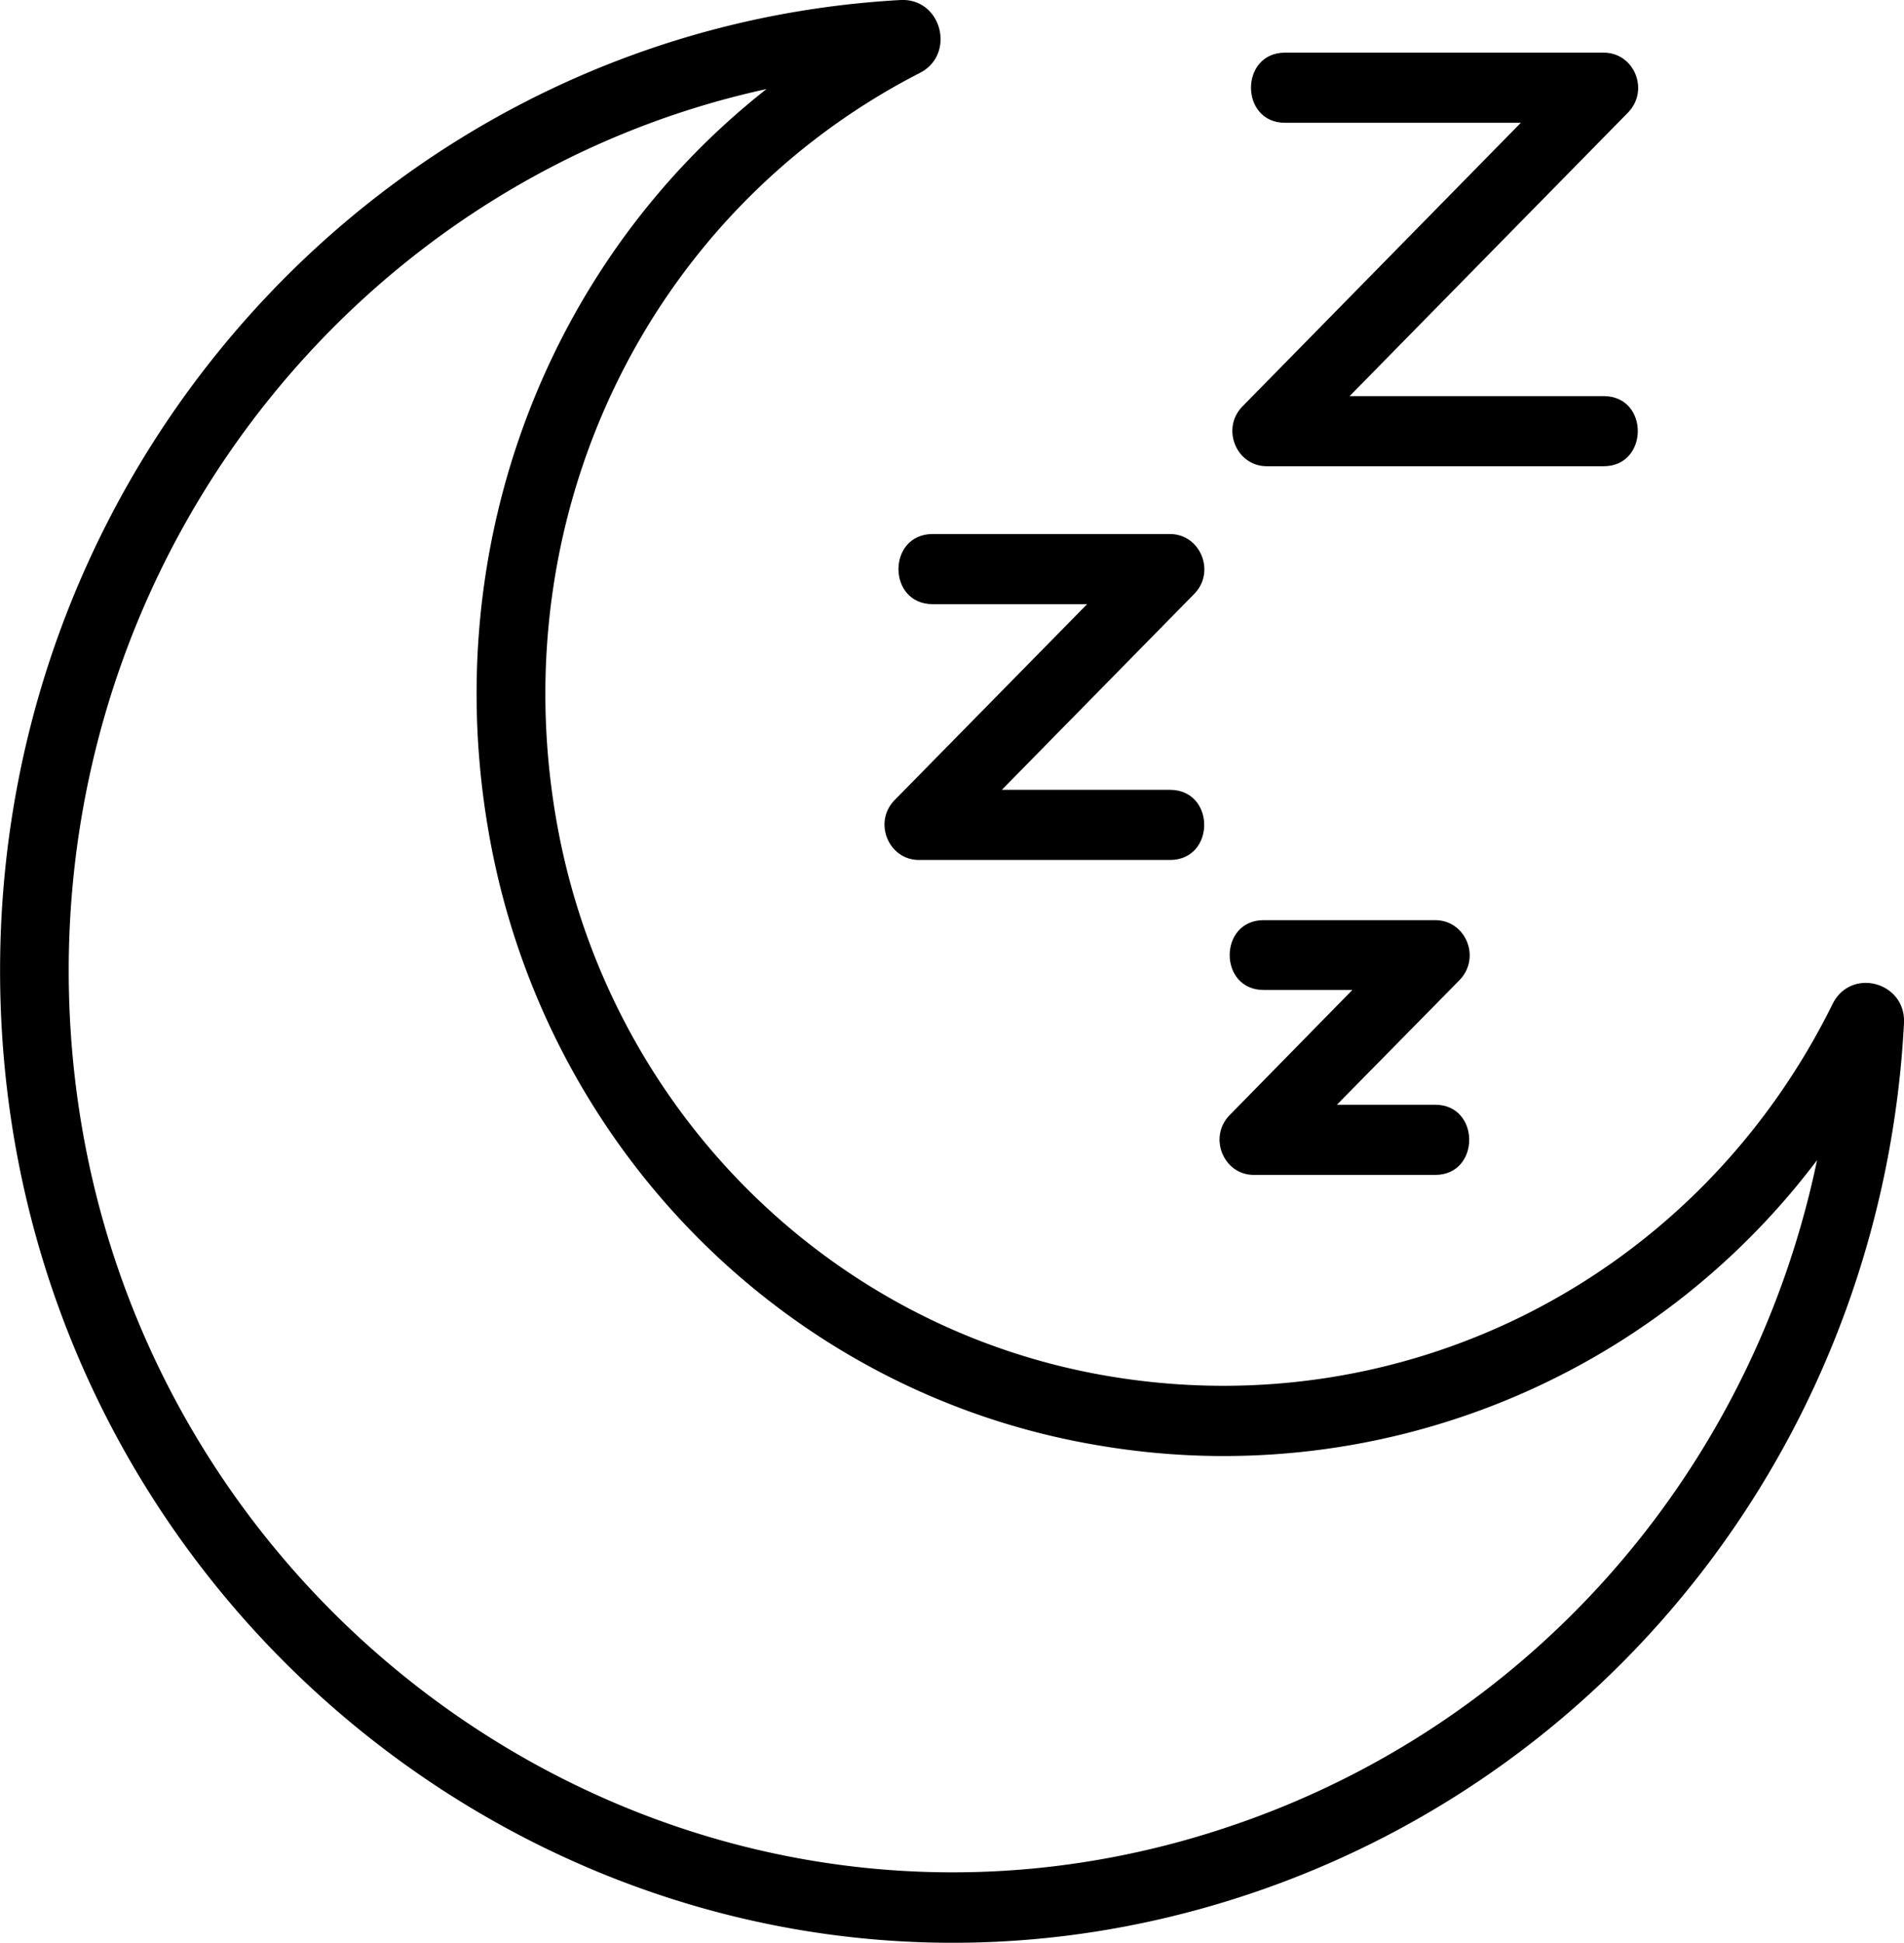
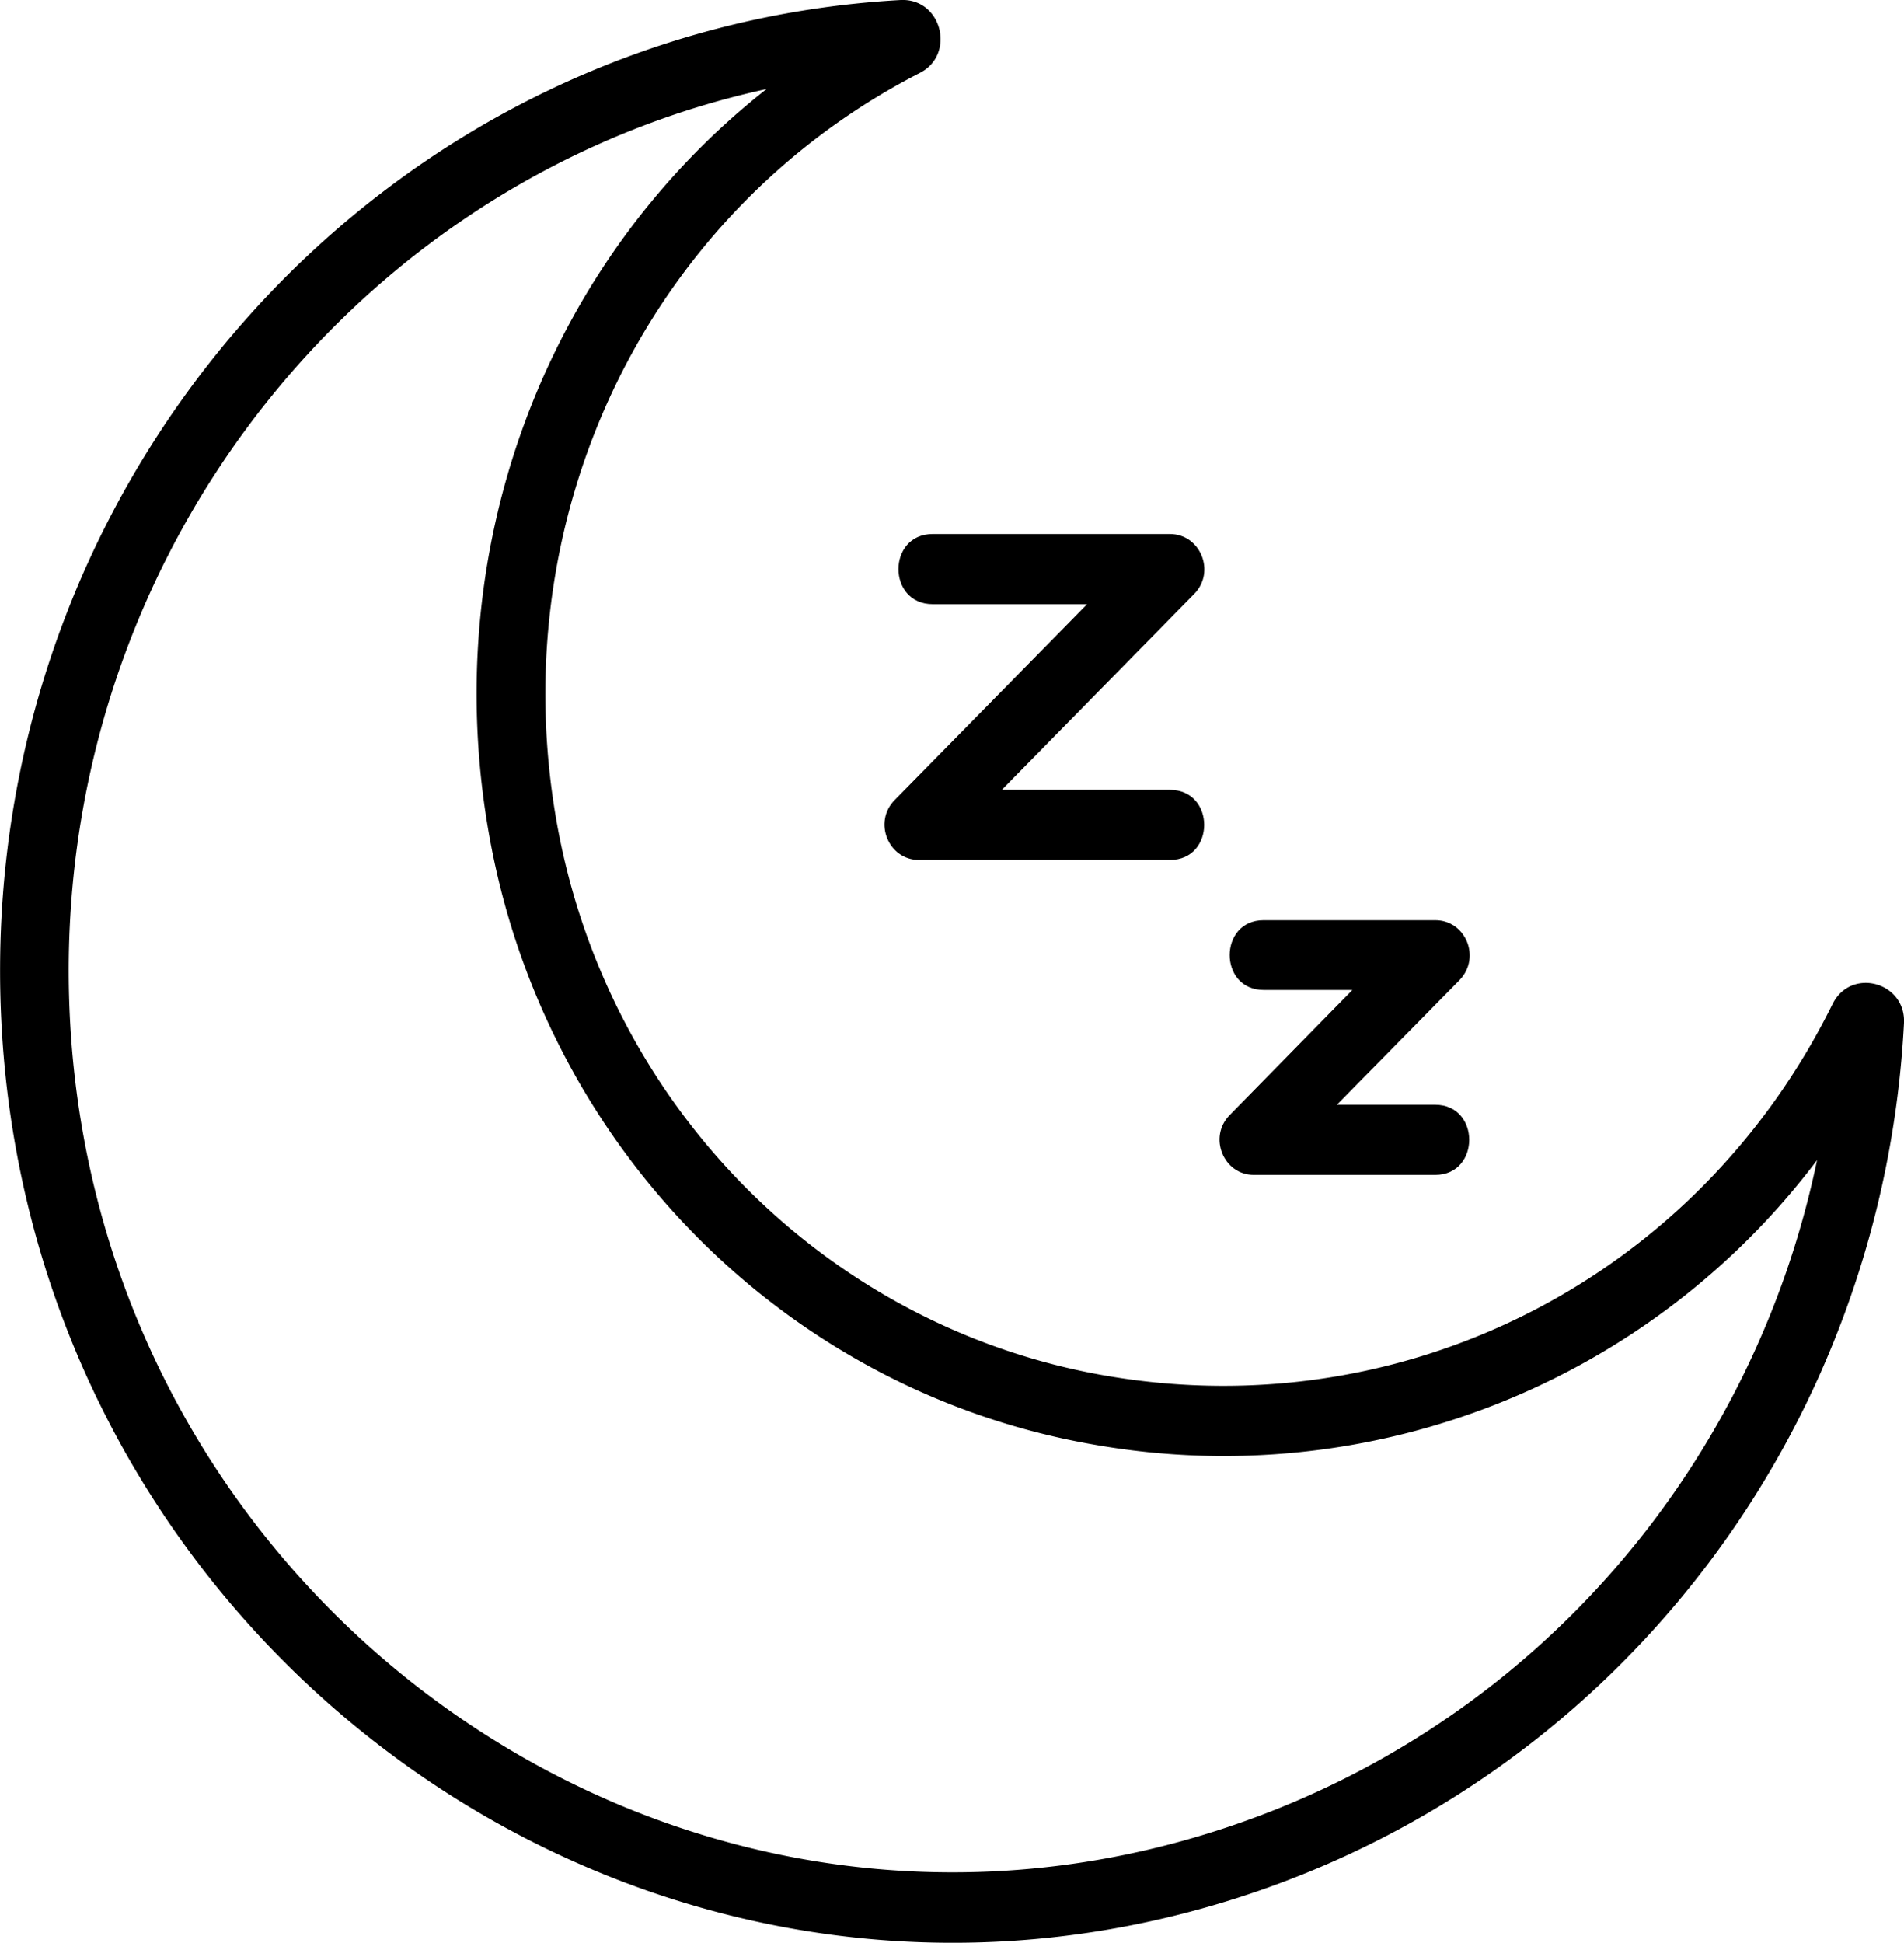
<svg xmlns="http://www.w3.org/2000/svg" width="28.855" viewBox="0 0 21.641 22.071" height="29.428" preserveAspectRatio="xMidYMid" version="1.0">
  <defs>
    <clipPath id="a">
      <path d="M169 240.082h21.742V263H169Zm0 0" />
    </clipPath>
    <clipPath id="b">
-       <path d="M183 240.082h5V246h-5zm0 0" />
-     </clipPath>
+       </clipPath>
  </defs>
  <g clip-path="url(#a)" transform="translate(-169.058 -240.105)">
    <path d="M169.059 251.07c.03-5.836 4.527-10.648 10.238-10.965.469-.019.625.622.215.829-3.059 1.57-4.723 4.957-4.14 8.433.546 3.27 3.07 5.828 6.28 6.371 3.395.575 6.703-1.125 8.235-4.226.21-.422.836-.25.812.218-.234 4.465-3.062 8.317-7.203 9.81-7.066 2.542-14.476-2.849-14.437-10.47zm8.71-9.953c-4.53.988-7.902 5.09-7.93 9.957-.034 7.074 6.845 12.07 13.395 9.711 3.34-1.2 5.758-4.055 6.477-7.5a8.445 8.445 0 0 1-8.184 3.238c-3.539-.597-6.324-3.418-6.925-7.023-.547-3.254.703-6.445 3.168-8.383zm0 0" />
  </g>
  <g clip-path="url(#b)" transform="translate(-169.058 -240.105)">
-     <path d="M187.285 245.402h-3.828c-.348 0-.523-.43-.277-.68l3.164-3.222h-2.68c-.516 0-.516-.797 0-.797h3.621c.348 0 .524.426.278.68l-3.165 3.222h2.887c.52 0 .516.797 0 .797zm0 0" />
-   </g>
+     </g>
  <path d="M13.297 9.77h-2.852c-.347 0-.523-.43-.277-.68l2.188-2.226h-1.754c-.52 0-.52-.797 0-.797h2.695c.348 0 .523.43.277.68l-2.187 2.226h1.91c.52 0 .52.797 0 .797zM16.313 13.348H14.25c-.344 0-.52-.43-.273-.68l1.394-1.421h-1.008c-.515 0-.515-.793 0-.793h1.95c.347 0 .523.425.277.68l-1.395 1.417h1.118c.515 0 .515.797 0 .797zm0 0" />
</svg>